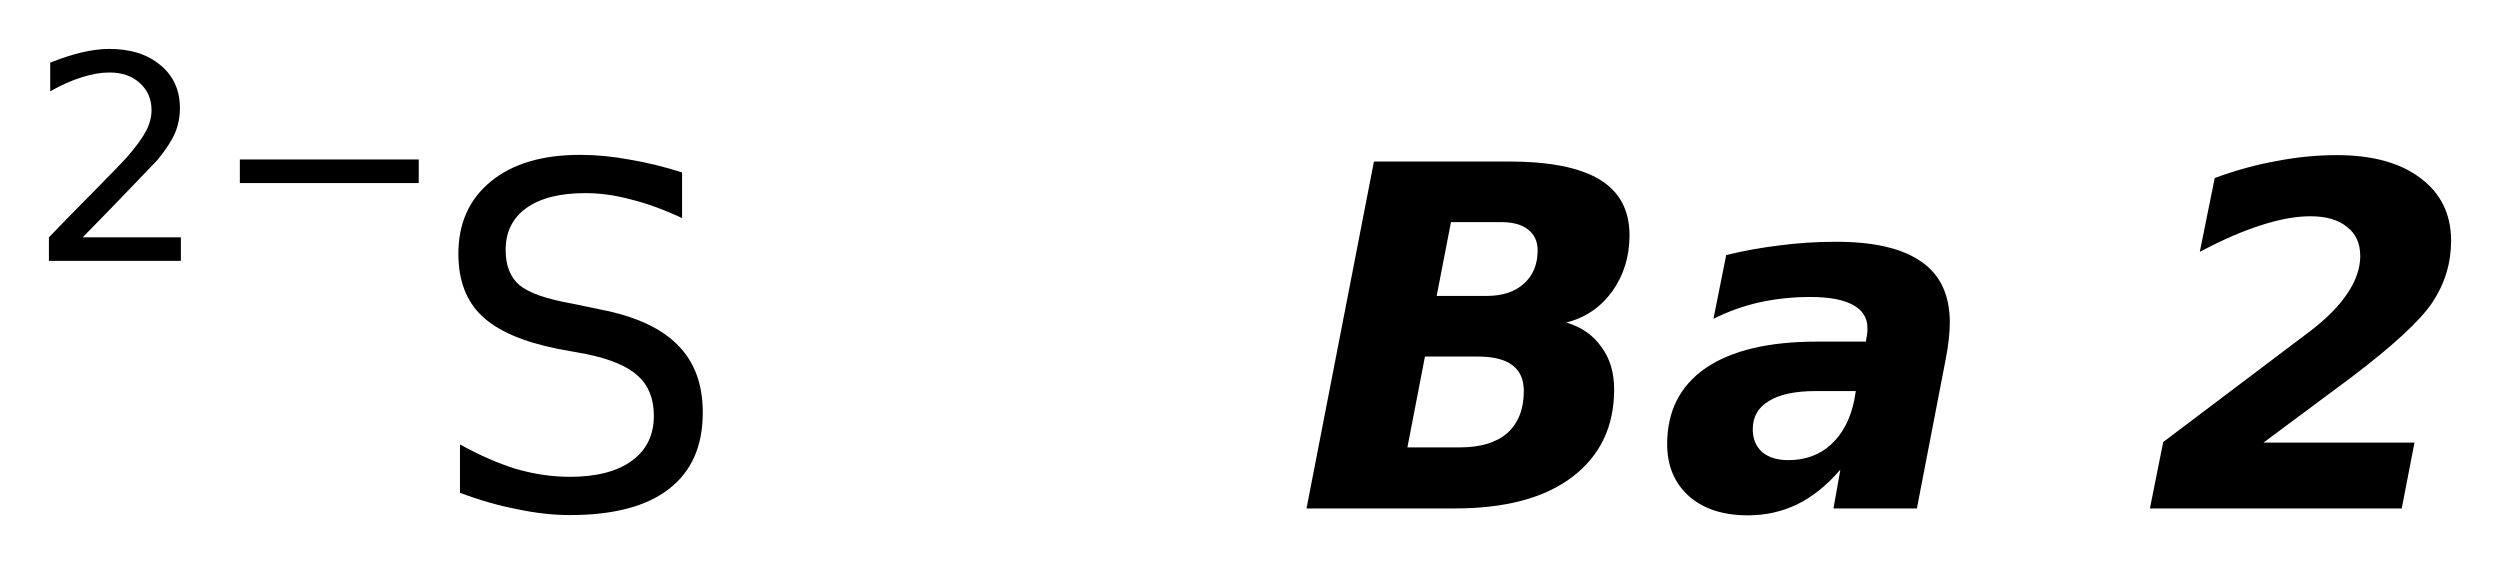
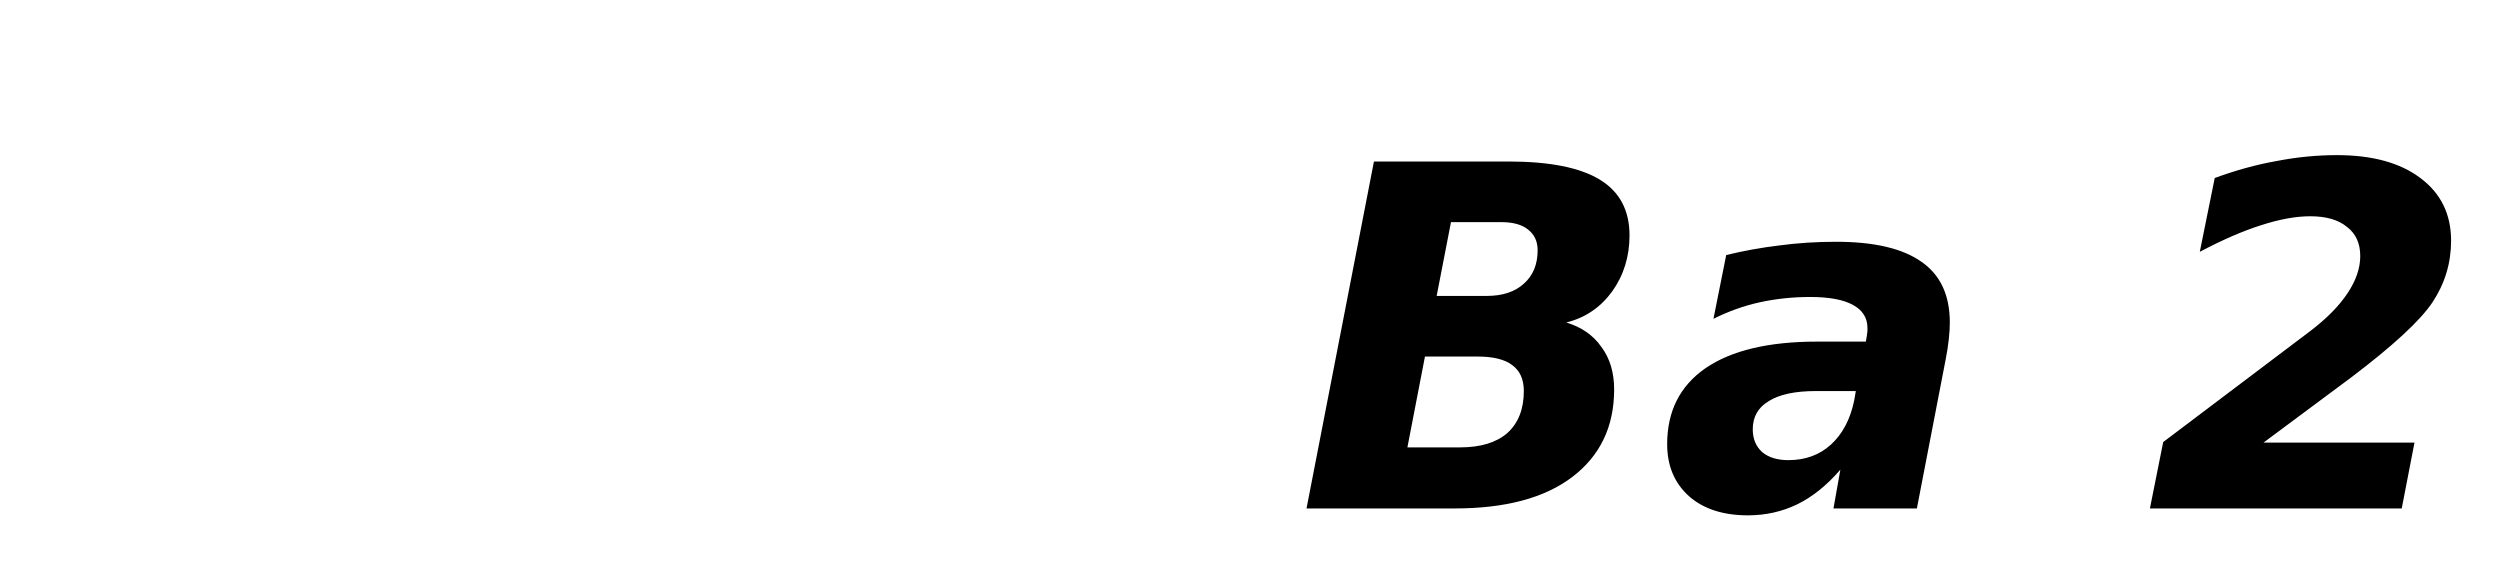
<svg xmlns="http://www.w3.org/2000/svg" version="1.2" width="28.622mm" height="6.46mm" viewBox="0 0 28.622 6.46">
  <desc>Generated by the Chemistry Development Kit (http://github.com/cdk)</desc>
  <g stroke-linecap="round" stroke-linejoin="round" fill="#000000">
    <rect x=".0" y=".0" width="29.0" height="7.0" fill="#FFFFFF" stroke="none" />
    <g id="mol1" class="mol">
      <g id="mol1atm1" class="atom">
-         <path d="M7.809 1.974v.523q-.311 -.146 -.584 -.213q-.268 -.073 -.523 -.073q-.438 .0 -.676 .171q-.237 .17 -.237 .48q.0 .268 .158 .402q.159 .133 .603 .212l.322 .067q.602 .116 .888 .408q.286 .286 .286 .772q-.0 .578 -.389 .876q-.384 .298 -1.132 .298q-.286 .0 -.602 -.067q-.316 -.06 -.657 -.188v-.554q.329 .183 .639 .28q.316 .091 .62 .091q.456 .0 .706 -.182q.255 -.183 .255 -.517q.0 -.292 -.182 -.456q-.177 -.165 -.59 -.25l-.329 -.06q-.602 -.122 -.869 -.378q-.268 -.255 -.268 -.711q-.0 -.523 .371 -.827q.371 -.305 1.022 -.305q.28 .0 .572 .055q.291 .049 .596 .146z" stroke="none" />
-         <path d="M.947 2.717h1.124v.27h-1.511v-.27q.182 -.19 .5 -.511q.317 -.321 .398 -.412q.153 -.176 .215 -.296q.062 -.121 .062 -.237q.0 -.19 -.135 -.311q-.131 -.12 -.347 -.12q-.149 .0 -.317 .055q-.168 .051 -.361 .16v-.328q.193 -.077 .361 -.117q.171 -.04 .314 -.04q.368 .0 .587 .186q.223 .183 .223 .493q-.0 .149 -.055 .281q-.055 .131 -.201 .31q-.04 .044 -.255 .266q-.212 .223 -.602 .621zM2.746 1.826h2.048v.27h-2.048v-.27z" stroke="none" />
-       </g>
+         </g>
      <path id="mol1atm2" class="atom" d="M17.02 3.388q.273 .0 .426 -.14q.158 -.139 .158 -.383q-.0 -.152 -.11 -.237q-.103 -.085 -.31 -.085h-.572l-.164 .845h.572zM16.716 5.122q.352 -.0 .541 -.164q.189 -.171 .189 -.481q-.0 -.201 -.134 -.298q-.128 -.097 -.396 -.097h-.602l-.201 1.04h.603zM17.932 3.692q.262 .079 .402 .28q.146 .195 .146 .487q-.0 .638 -.481 1.003q-.474 .359 -1.344 .359h-1.697l.772 -3.972h1.539q.706 .0 1.046 .207q.341 .207 .341 .639q-.0 .365 -.201 .645q-.201 .273 -.523 .352zM20.79 4.477q-.358 .0 -.541 .116q-.182 .109 -.182 .322q-.0 .164 .109 .262q.11 .091 .298 .091q.292 -.0 .487 -.177q.2 -.182 .267 -.504l.019 -.11h-.457zM22.275 4.118l-.329 1.703h-.955l.079 -.444q-.231 .268 -.492 .396q-.262 .127 -.566 .127q-.426 .0 -.675 -.219q-.25 -.225 -.25 -.596q.0 -.565 .438 -.869q.444 -.305 1.278 -.305h.559l.012 -.073q.006 -.036 .006 -.048q.0 -.019 .0 -.037q.0 -.17 -.164 -.261q-.164 -.092 -.492 -.092q-.299 .0 -.578 .061q-.274 .061 -.529 .189l.146 -.73q.298 -.073 .608 -.11q.31 -.042 .651 -.042q.656 -.0 .979 .231q.322 .225 .322 .693q.0 .086 -.012 .195q-.012 .11 -.036 .231zM25.915 5.067h1.728l-.146 .754h-2.883l.152 -.76l1.684 -1.271q.28 -.213 .426 -.432q.146 -.219 .146 -.426q.0 -.219 -.152 -.334q-.146 -.122 -.42 -.122q-.249 -.0 -.565 .103q-.31 .098 -.7 .304l.171 -.845q.365 -.134 .711 -.195q.347 -.067 .688 -.067q.608 .0 .955 .262q.352 .262 .352 .718q.0 .383 -.213 .705q-.212 .317 -.936 .864l-.998 .742z" stroke="none" />
    </g>
  </g>
</svg>